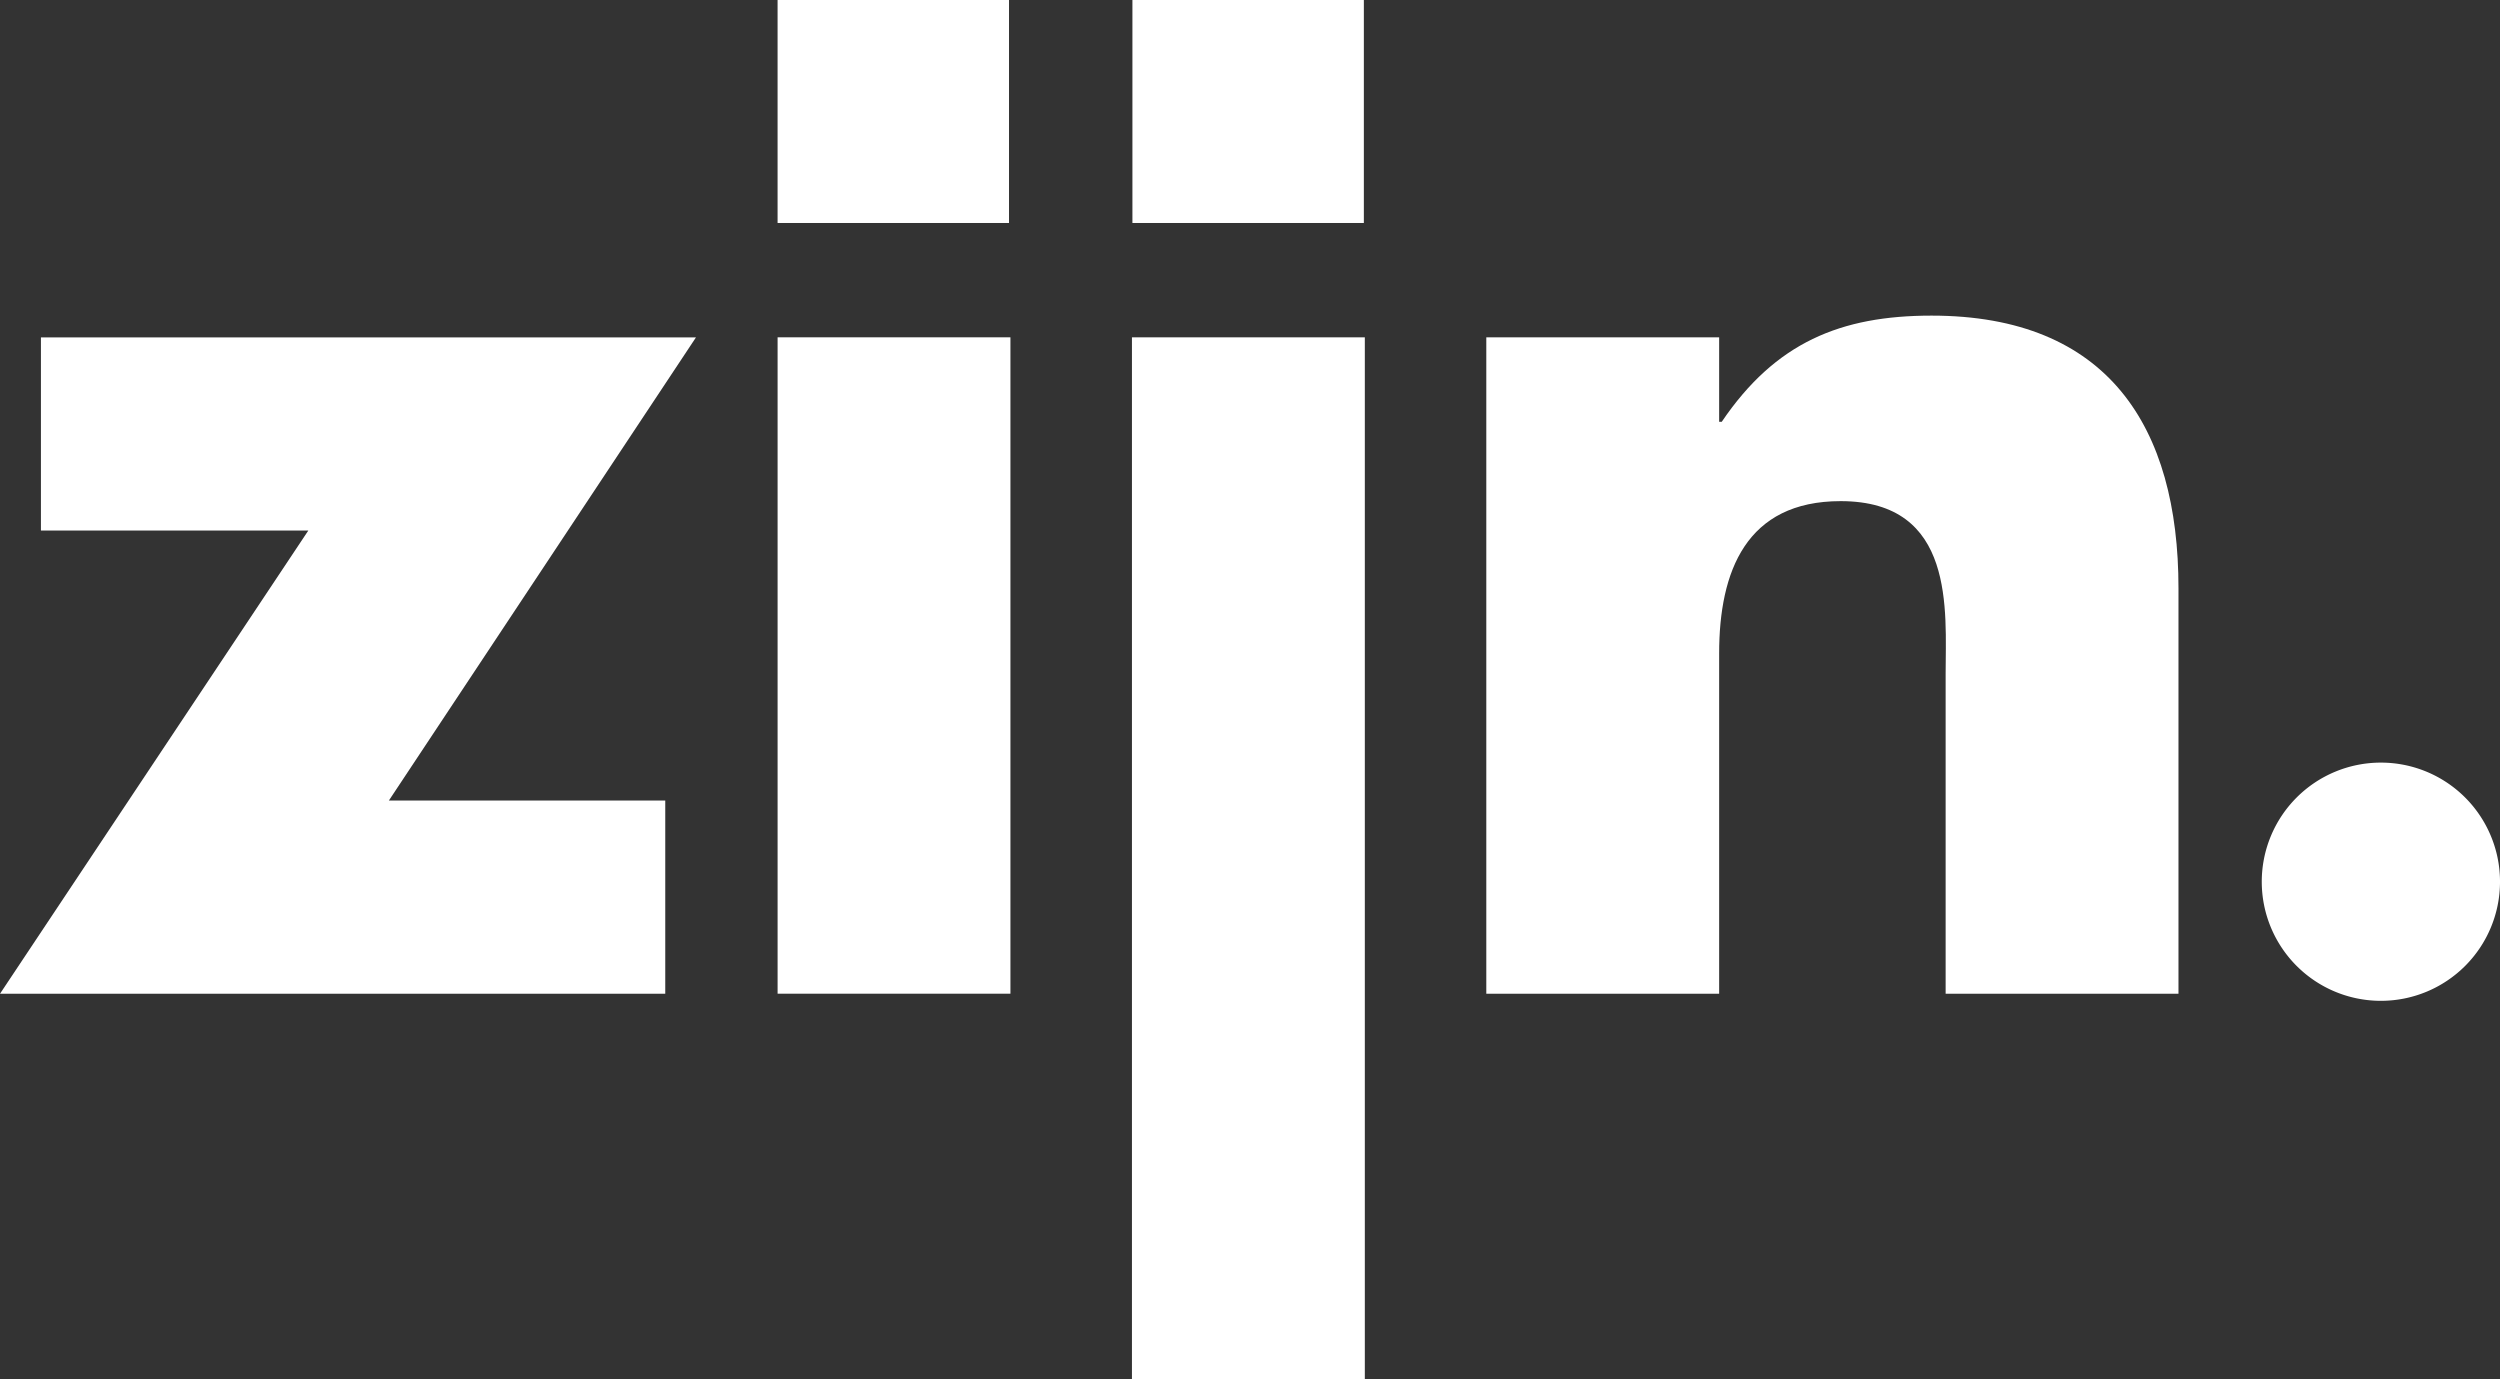
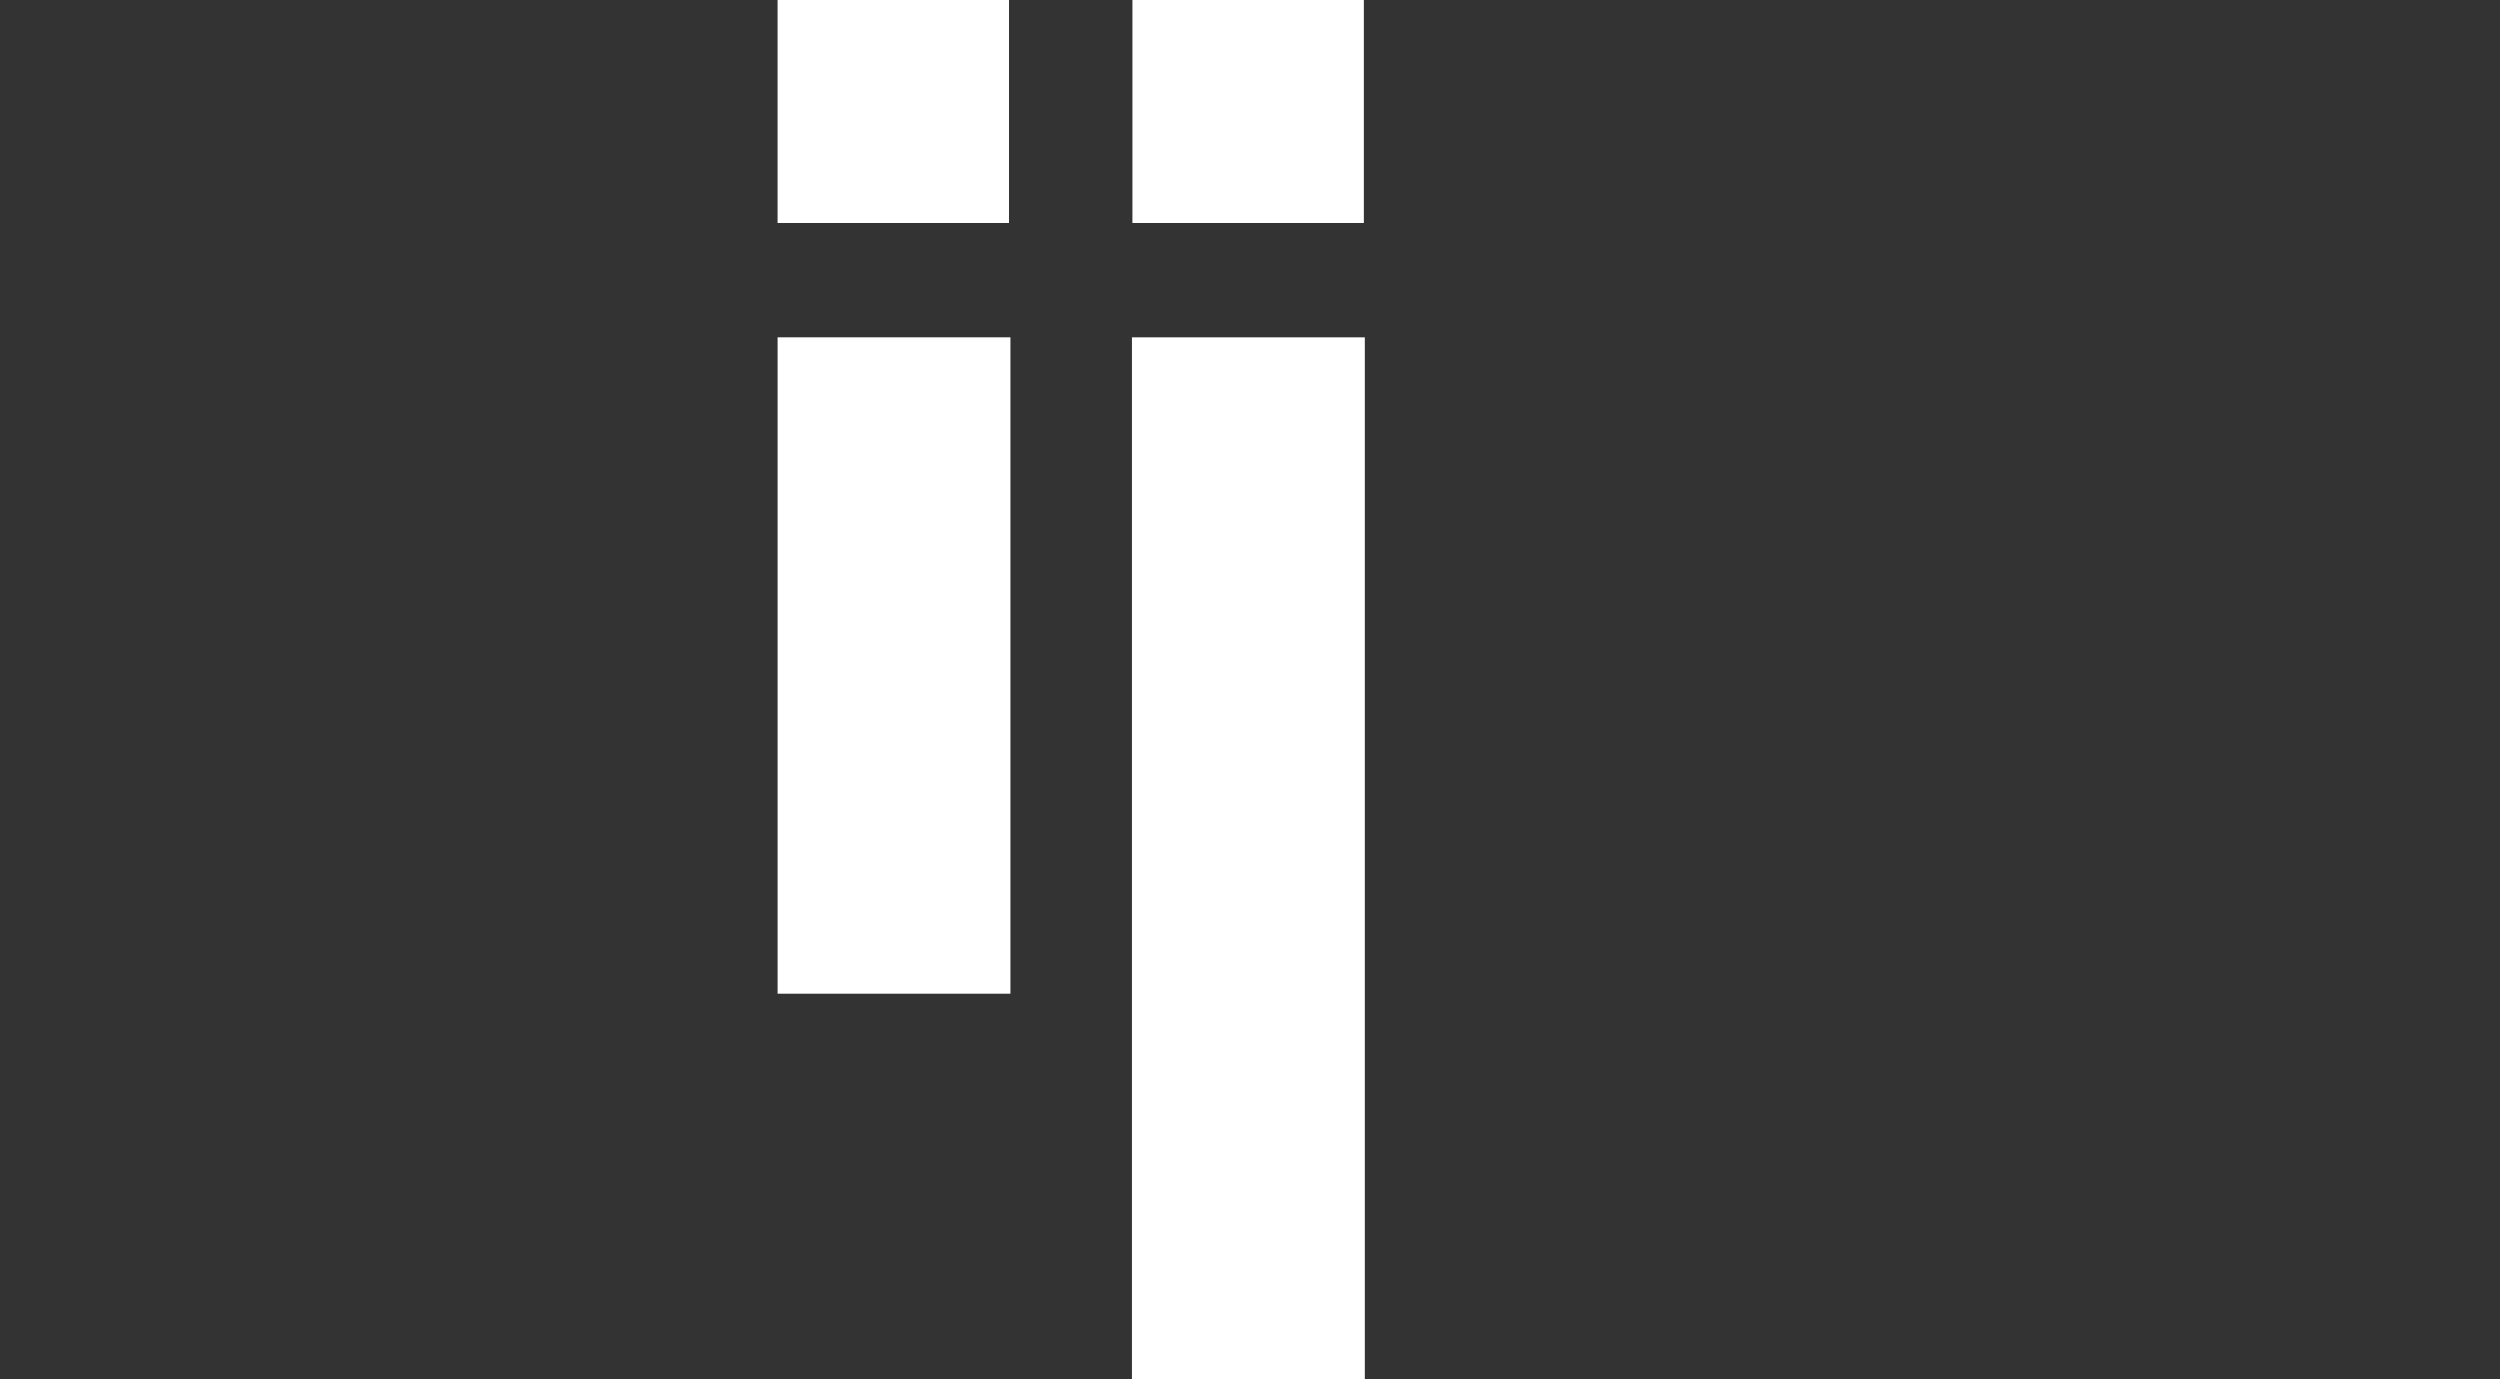
<svg xmlns="http://www.w3.org/2000/svg" id="Group_295" data-name="Group 295" width="253.285" height="139.754" viewBox="0 0 253.285 139.754">
  <rect x="0" y="0" width="253.285" height="139.754" fill="#333333" stroke="none" />
  <defs>
    <clipPath id="clip-path">
      <path id="Path_311" data-name="Path 311" d="M0-34.679H253.285V-174.431H0Z" transform="translate(0 174.431)" fill="#fff" />
    </clipPath>
  </defs>
  <g id="Group_290" data-name="Group 290" transform="translate(0 34.181)">
-     <path id="Path_307" data-name="Path 307" d="M-1.029,0V19.573H26.059L-5.176,66.5h67.4V46.923h-28L65.337,0Z" transform="translate(5.176)" fill="#fff" />
-   </g>
+     </g>
  <path id="Path_308" data-name="Path 308" d="M121.92-65.275H98.33v-66.5h23.59Z" transform="translate(-19.549 165.95)" fill="#fff" />
  <path id="Path_309" data-name="Path 309" d="M143.14-26.2h23.594V-131.771H143.14Z" transform="translate(-28.458 165.95)" fill="#fff" />
  <g id="Group_292" data-name="Group 292" transform="translate(0 0.001)" clip-path="url(#clip-path)">
    <g id="Group_291" data-name="Group 291" transform="translate(150.583 31.976)">
-       <path id="Path_310" data-name="Path 310" d="M-5.854-2.67h.261C-.15-10.709,6.46-13.43,15.663-13.43c17.886,0,25.019,11.279,25.019,27.611v41.09H17.092V22.865c0-6.352,1.034-17.5-10.632-17.5-9.589,0-12.314,7.13-12.314,15.426v34.48H-29.445v-66.5H-5.854Z" transform="translate(29.445 13.43)" fill="#fff" />
-     </g>
+       </g>
  </g>
  <path id="Path_312" data-name="Path 312" d="M98.329-151.84h23.447v-22.592H98.329Z" transform="translate(-19.549 174.432)" fill="#fff" />
  <path id="Path_313" data-name="Path 313" d="M143.2-151.84h23.447v-22.592H143.2Z" transform="translate(-28.47 174.432)" fill="#fff" />
  <g id="Group_294" data-name="Group 294" transform="translate(0 0.001)" clip-path="url(#clip-path)">
    <g id="Group_293" data-name="Group 293" transform="translate(229.148 77.262)">
-       <path id="Path_314" data-name="Path 314" d="M-5.99-2.995A12.069,12.069,0,0,1-18.057,9.073,12.069,12.069,0,0,1-30.128-2.995,12.069,12.069,0,0,1-18.057-15.062,12.069,12.069,0,0,1-5.99-2.995" transform="translate(30.128 15.062)" fill="#fff" />
-     </g>
+       </g>
  </g>
</svg>